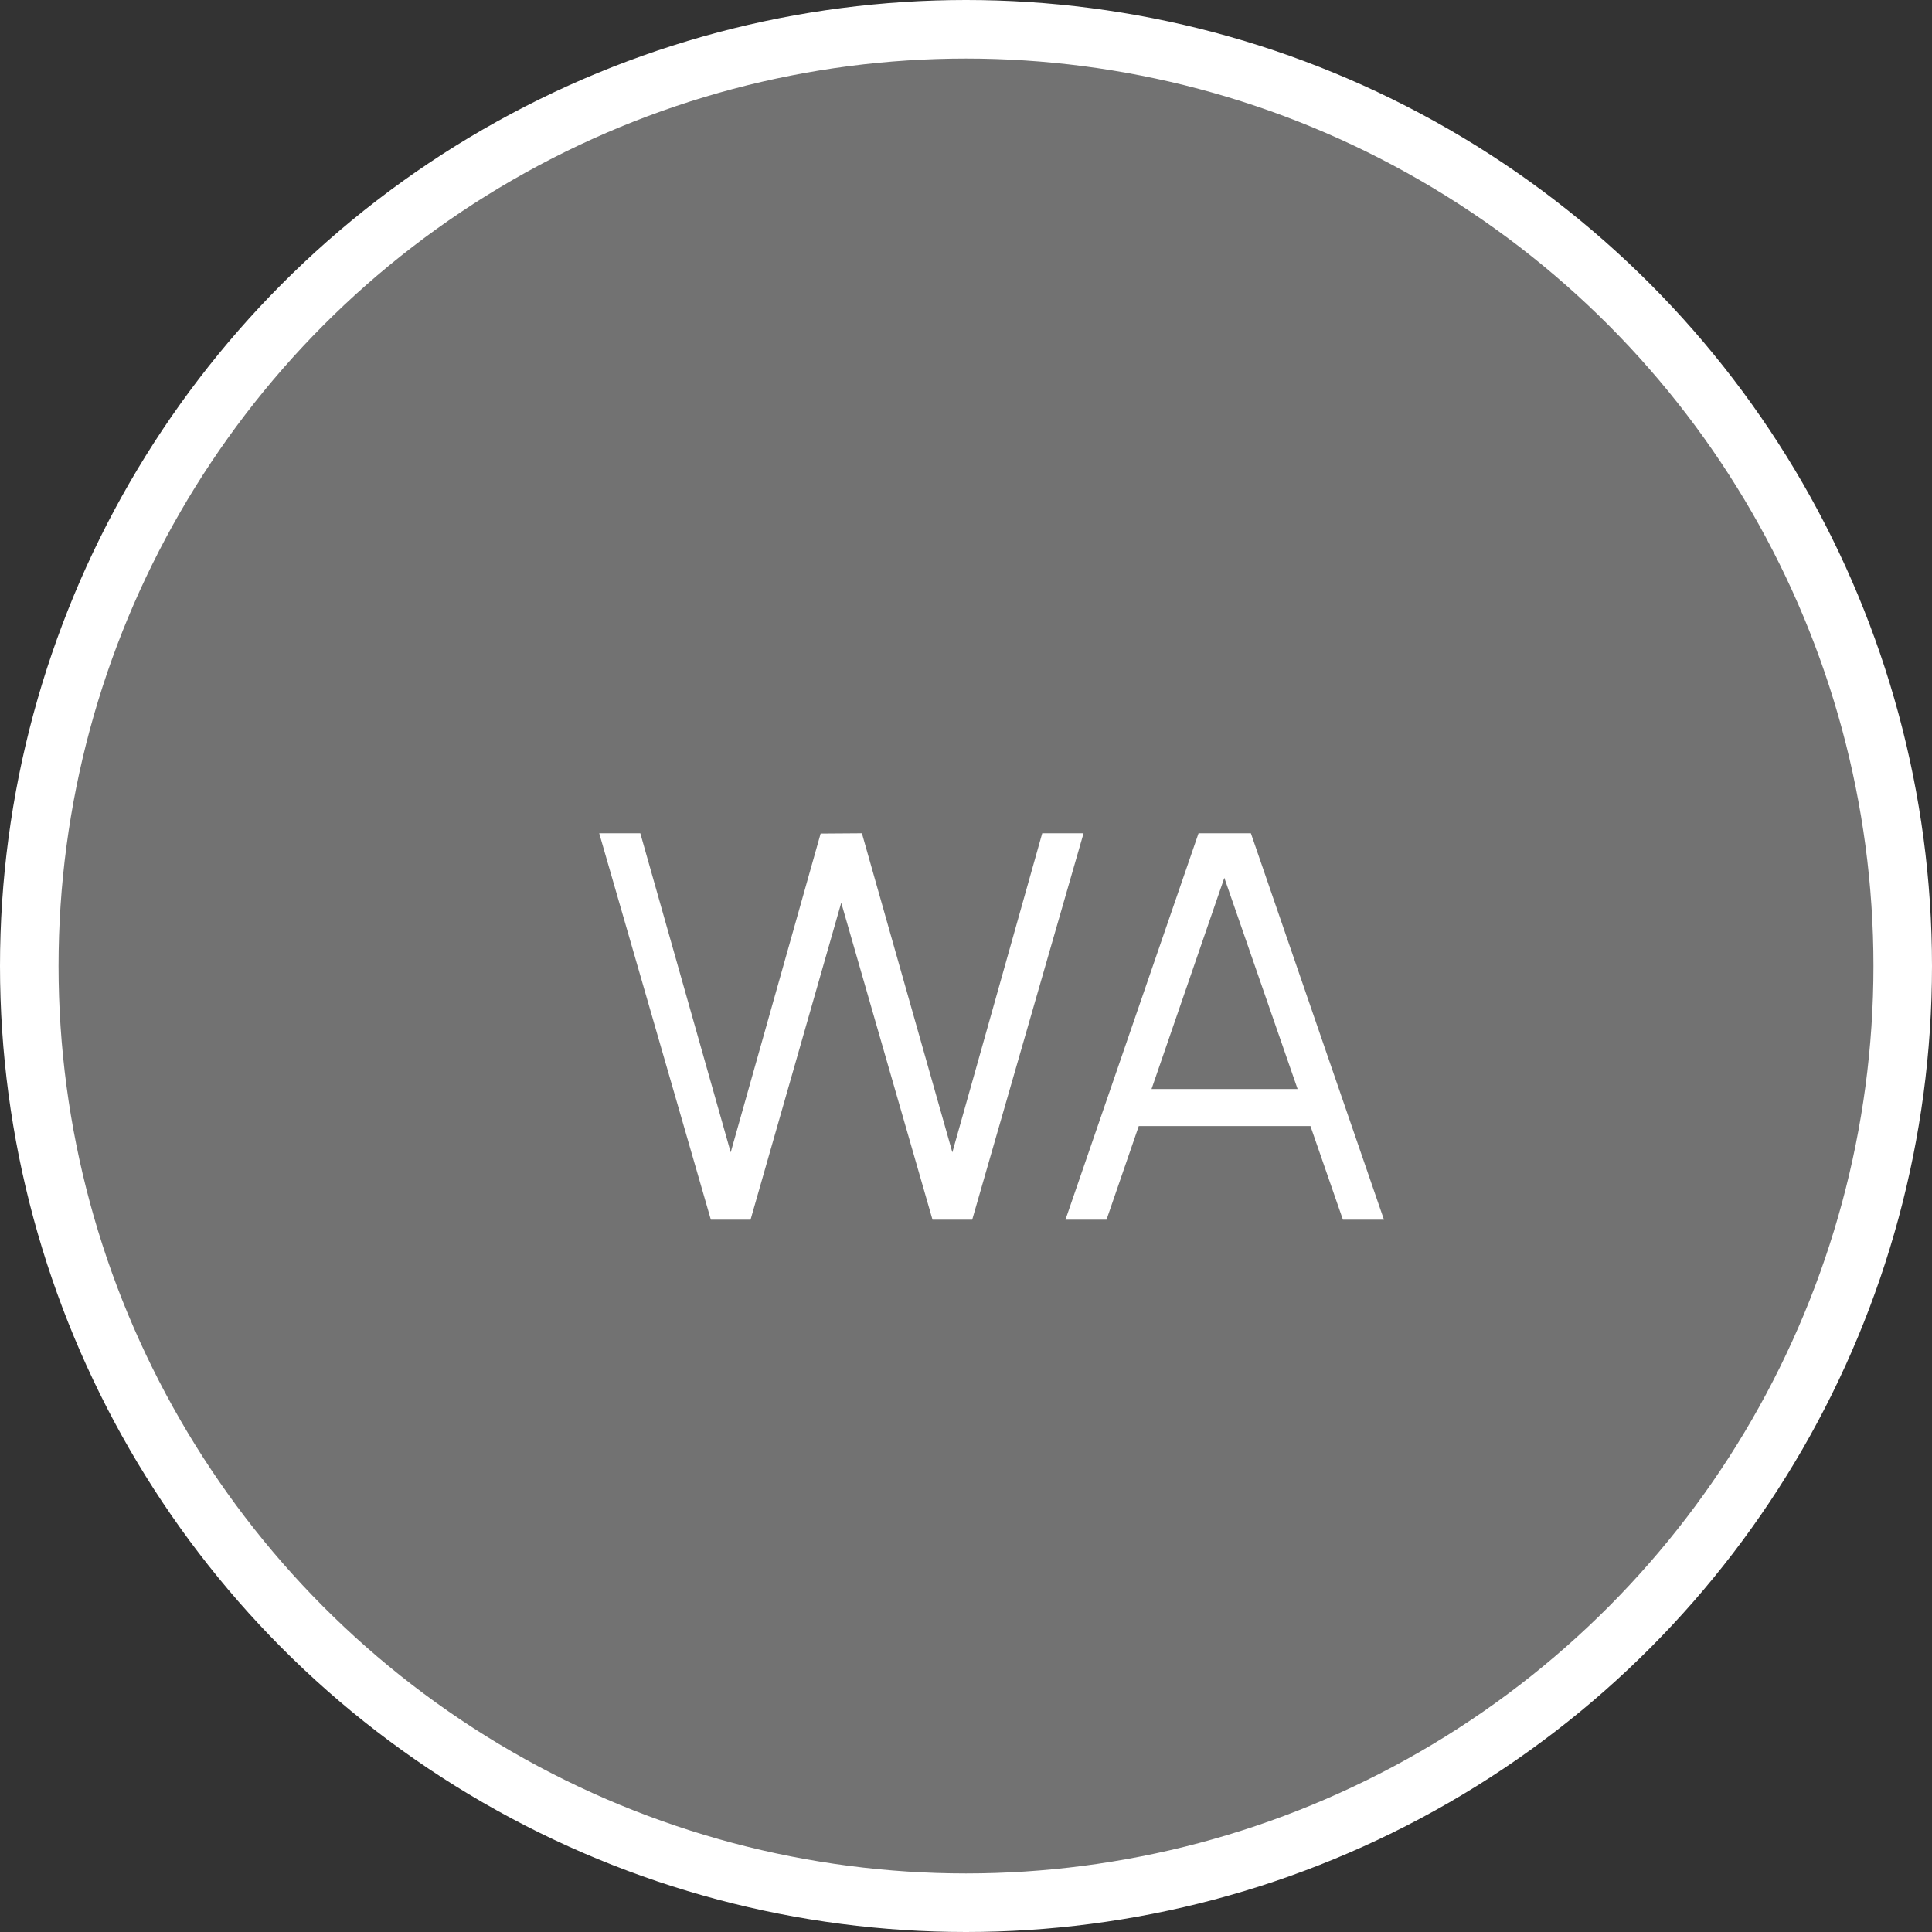
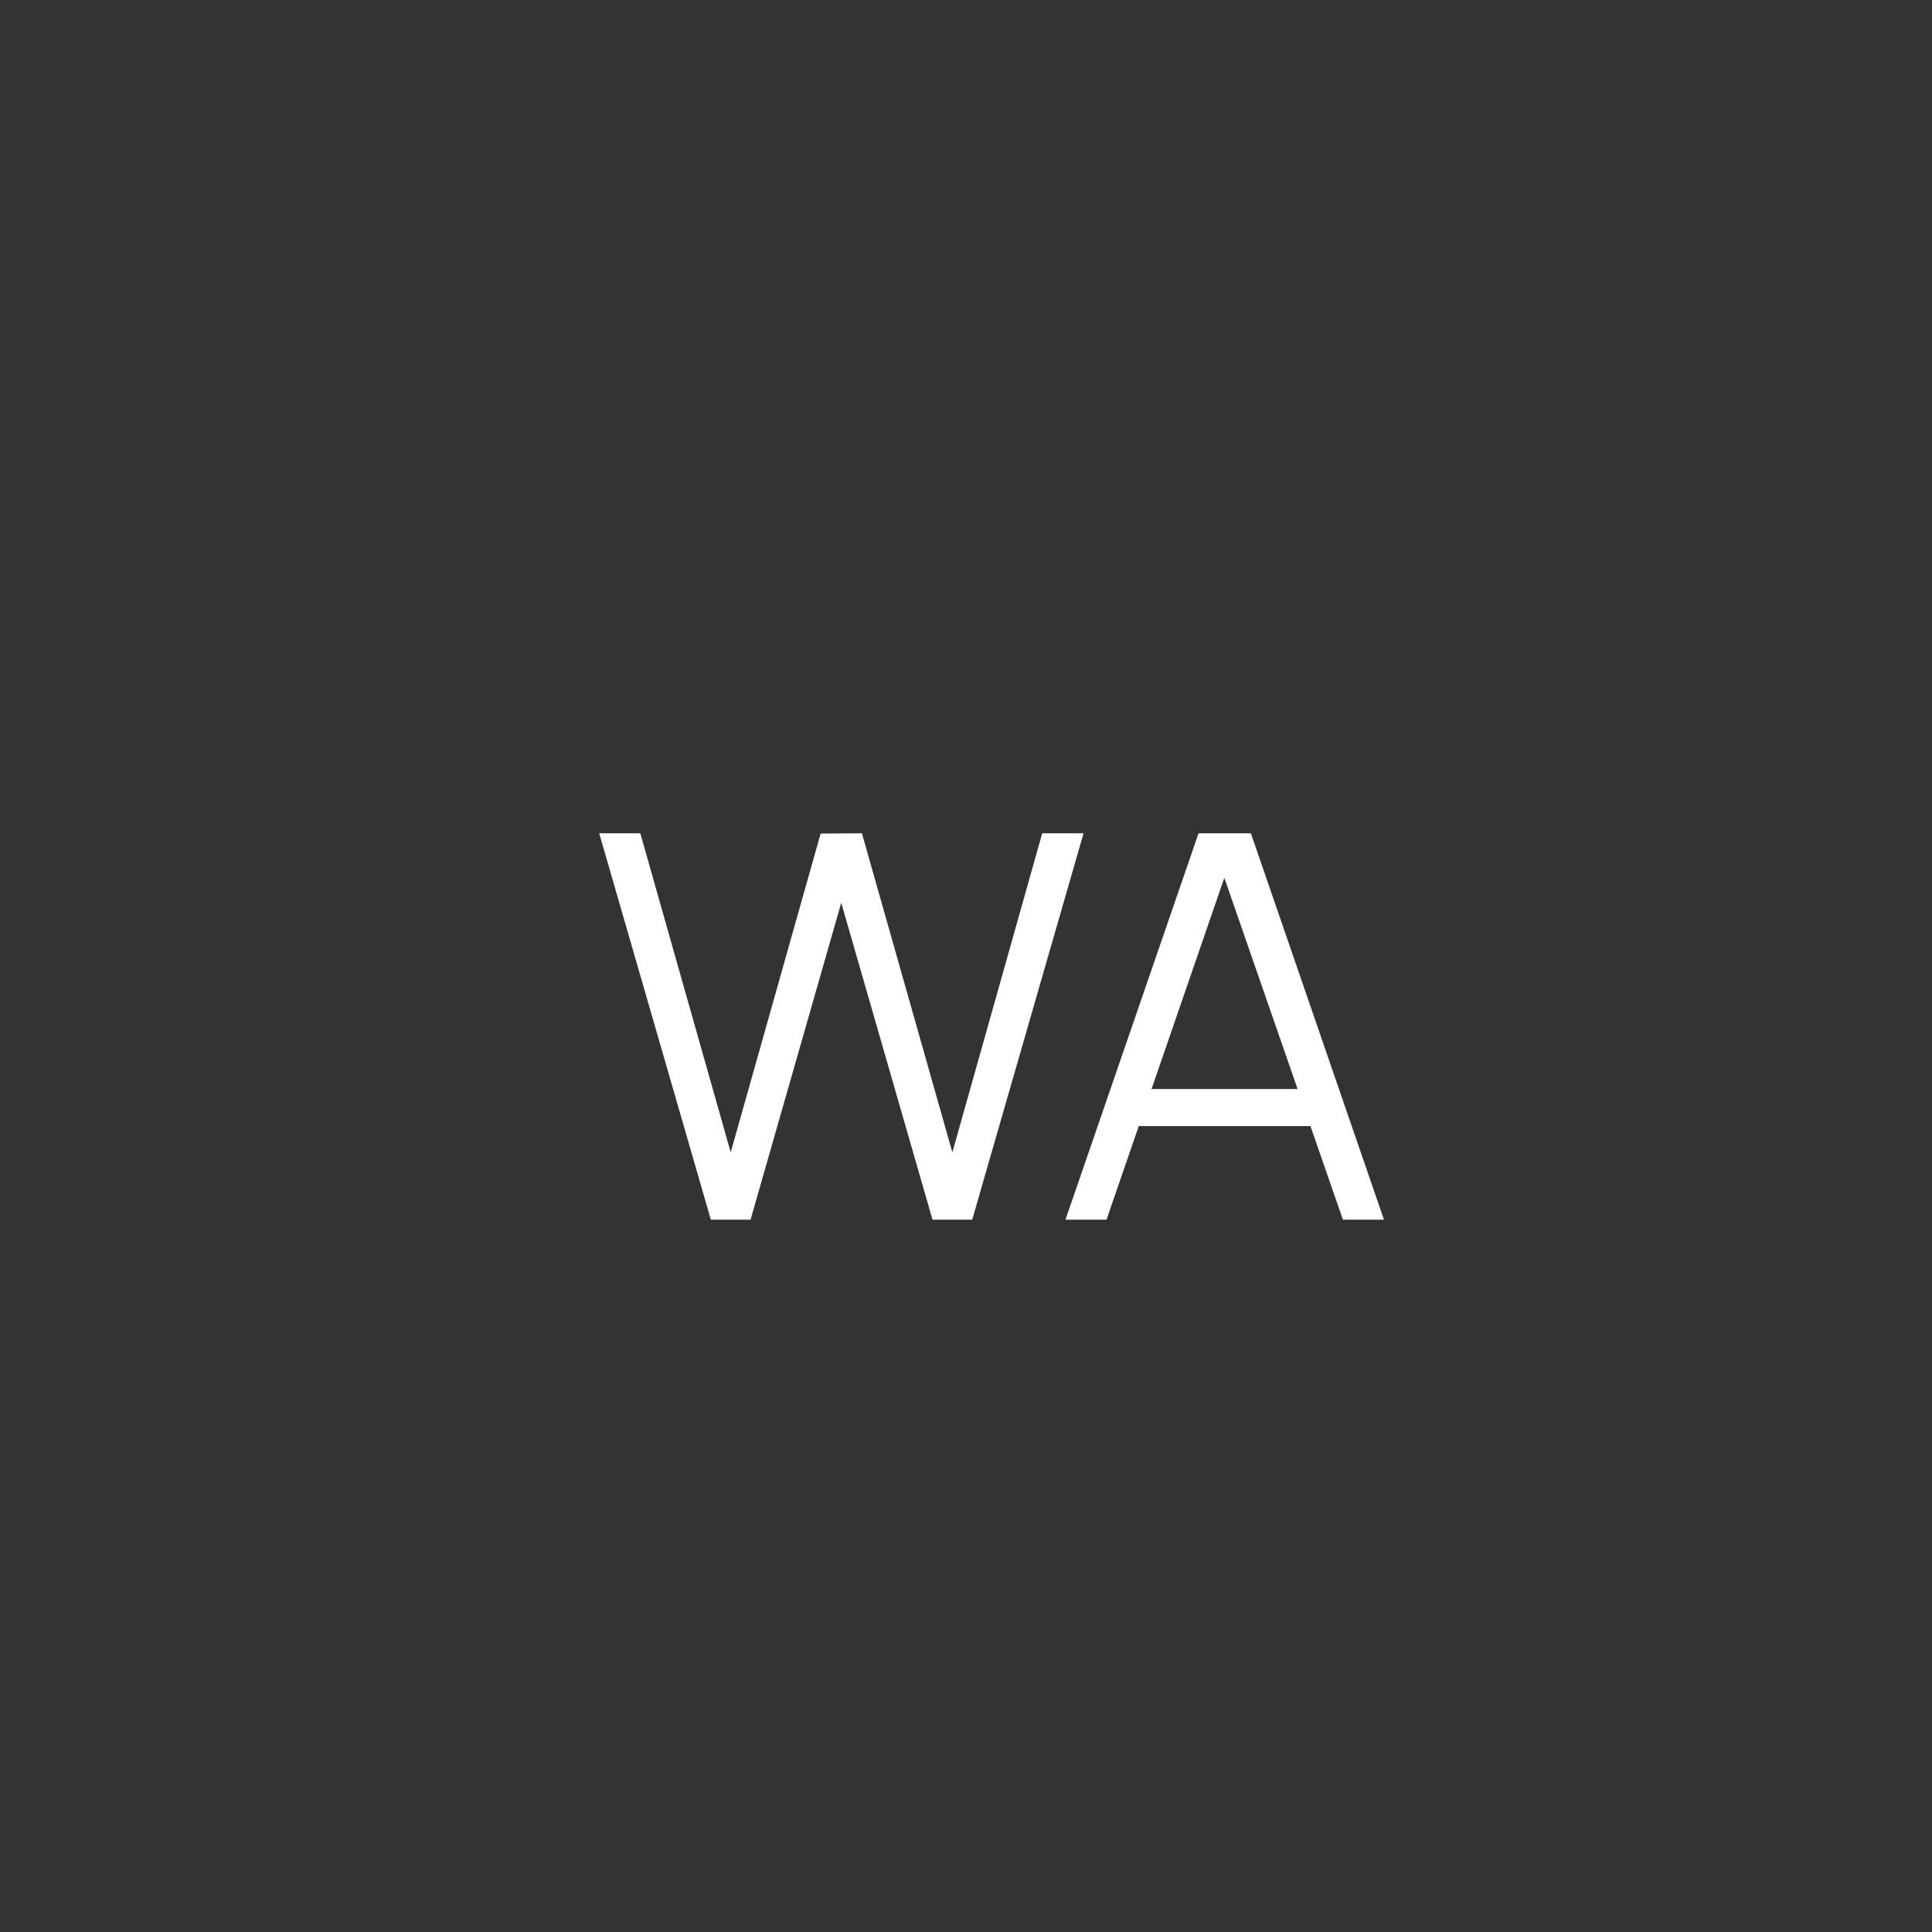
<svg xmlns="http://www.w3.org/2000/svg" width="33" height="33" viewBox="0 0 33 33" fill="none">
  <rect x="0" y="0" width="33" height="33" fill="#333333" stroke="none" />
-   <circle cx="16.5" cy="16.5" r="16" fill="white" fill-opacity="0.31" stroke="white" />
  <path d="M12.142 20.833L10.235 14.233H10.937L12.481 19.683L14.017 14.238L14.722 14.233L16.267 19.683L17.802 14.233H18.508L16.606 20.833H15.928L14.369 15.42L12.82 20.833H12.142ZM18.199 20.833L20.472 14.233H21.366L23.639 20.833H22.938L20.779 14.609H21.045L18.9 20.833H18.199ZM19.212 19.234V18.601H22.622V19.234H19.212Z" fill="white" />
</svg>